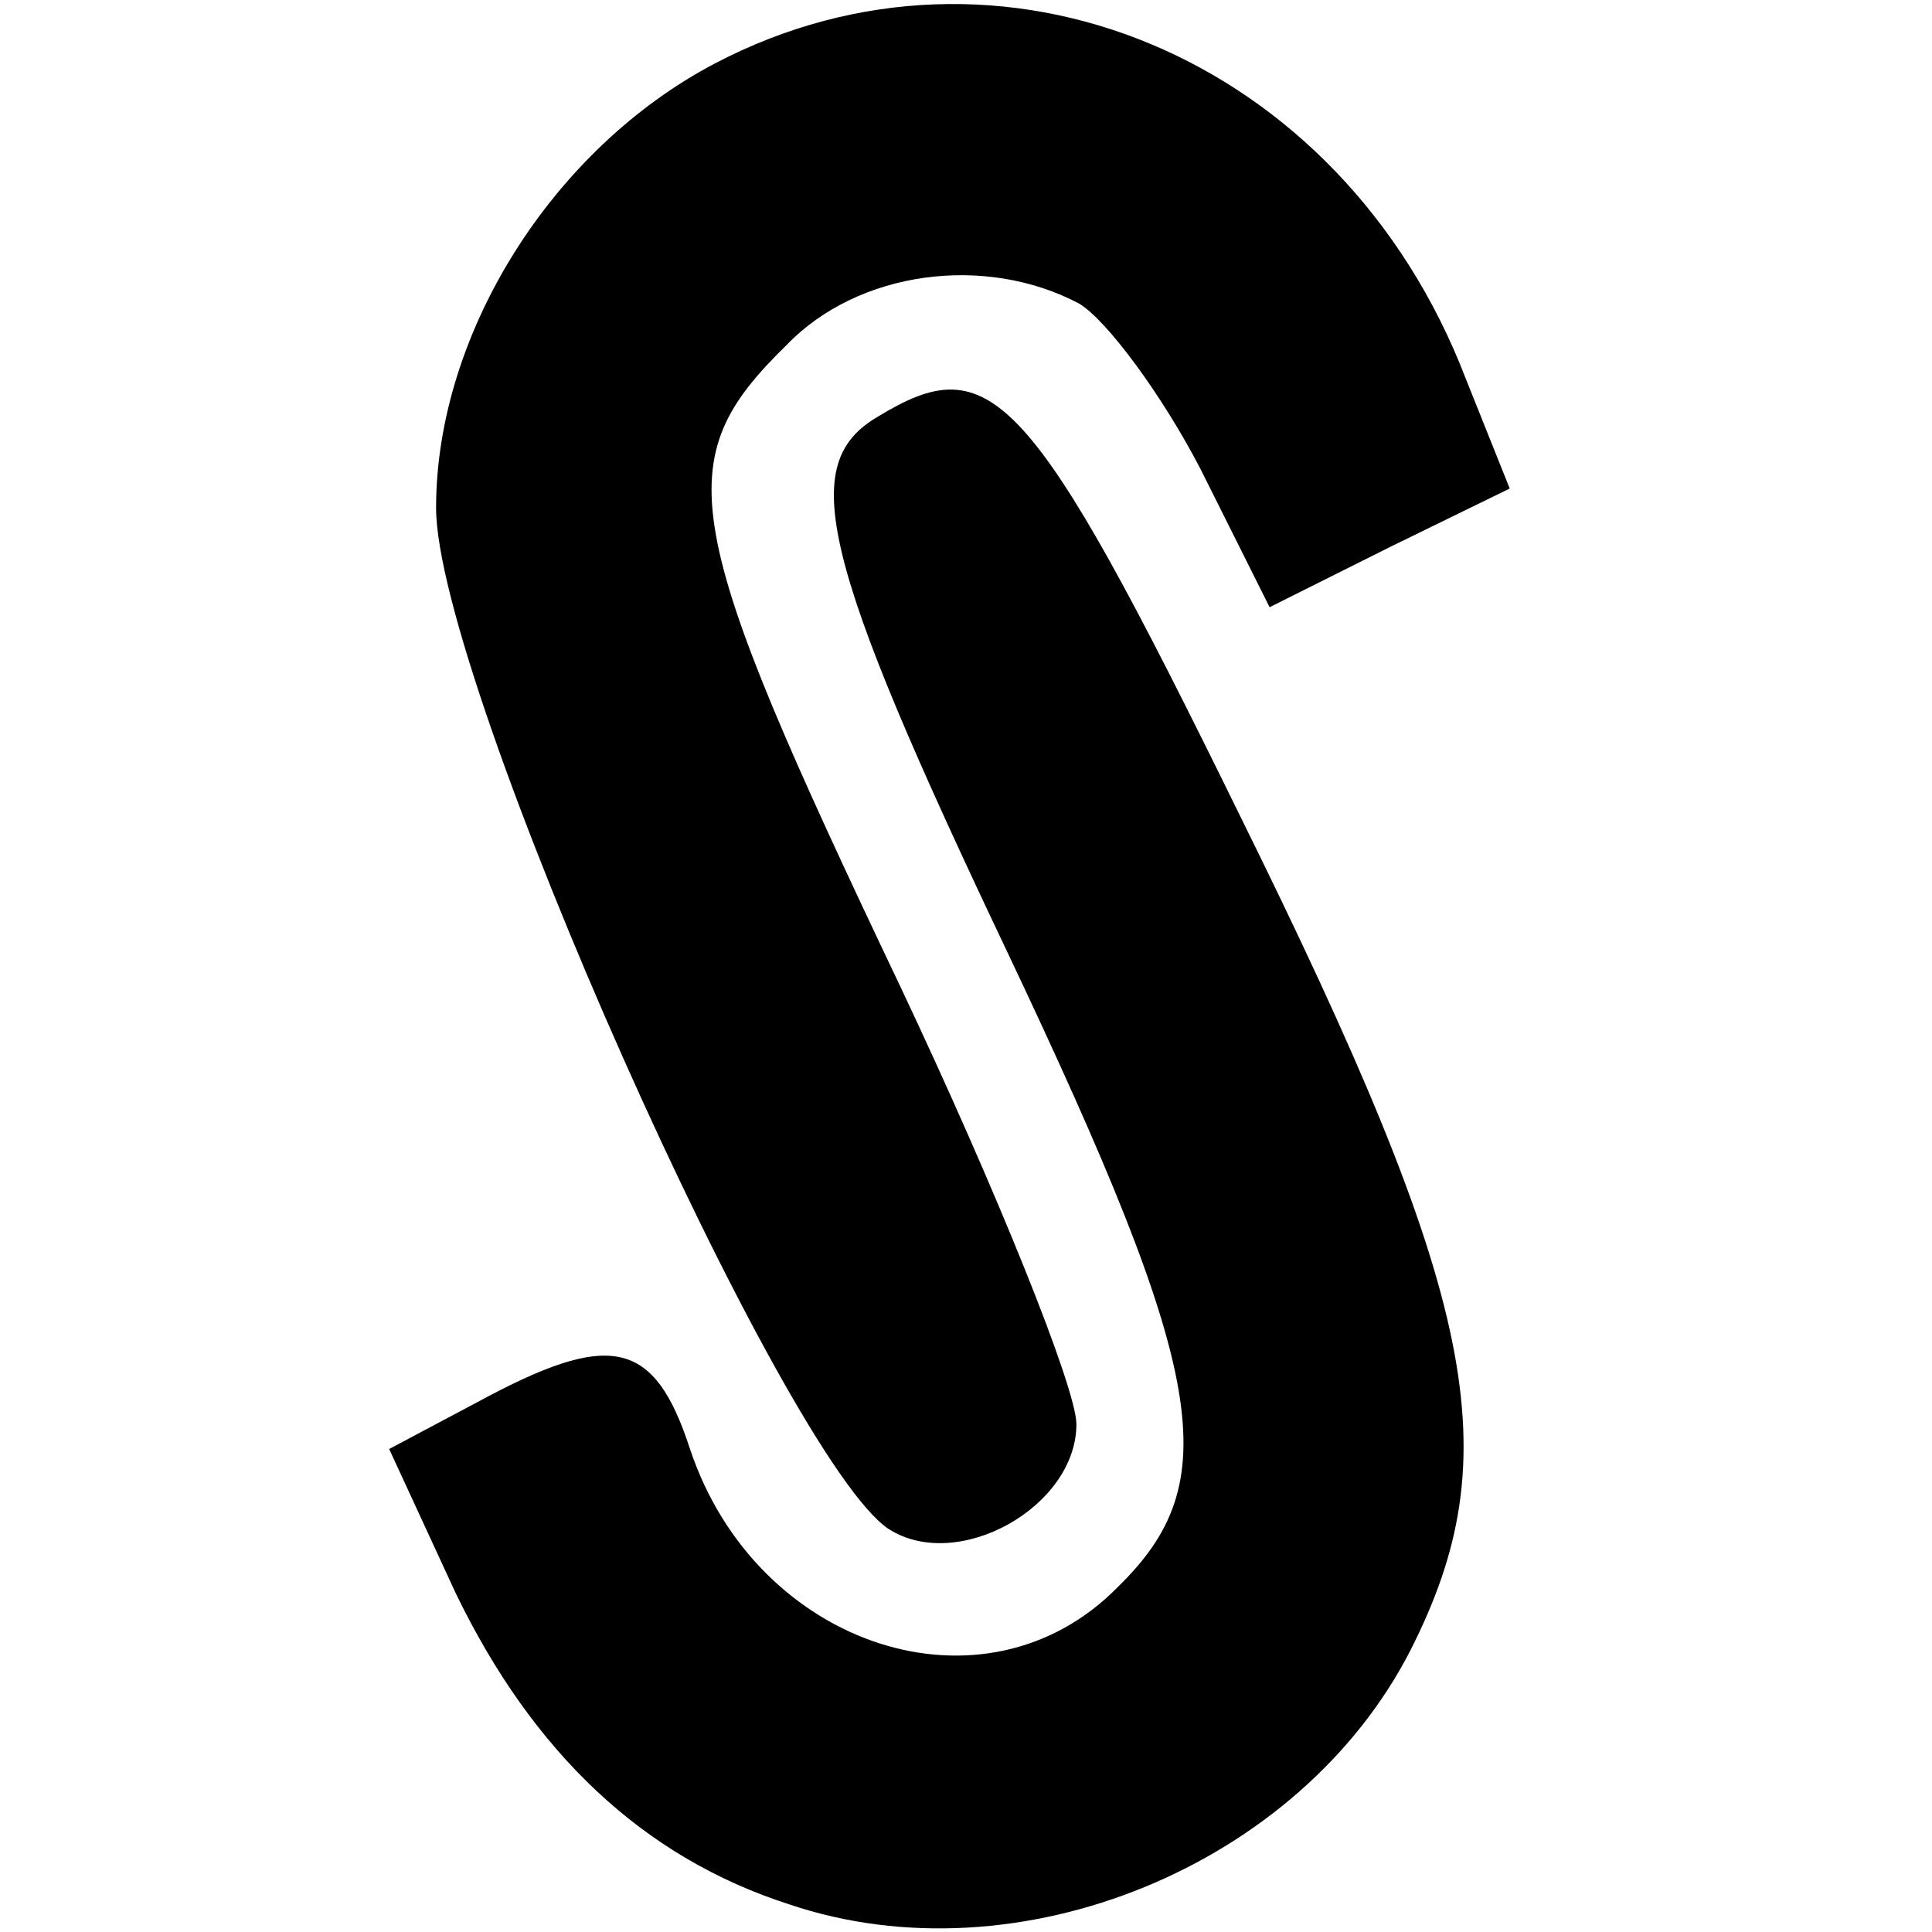
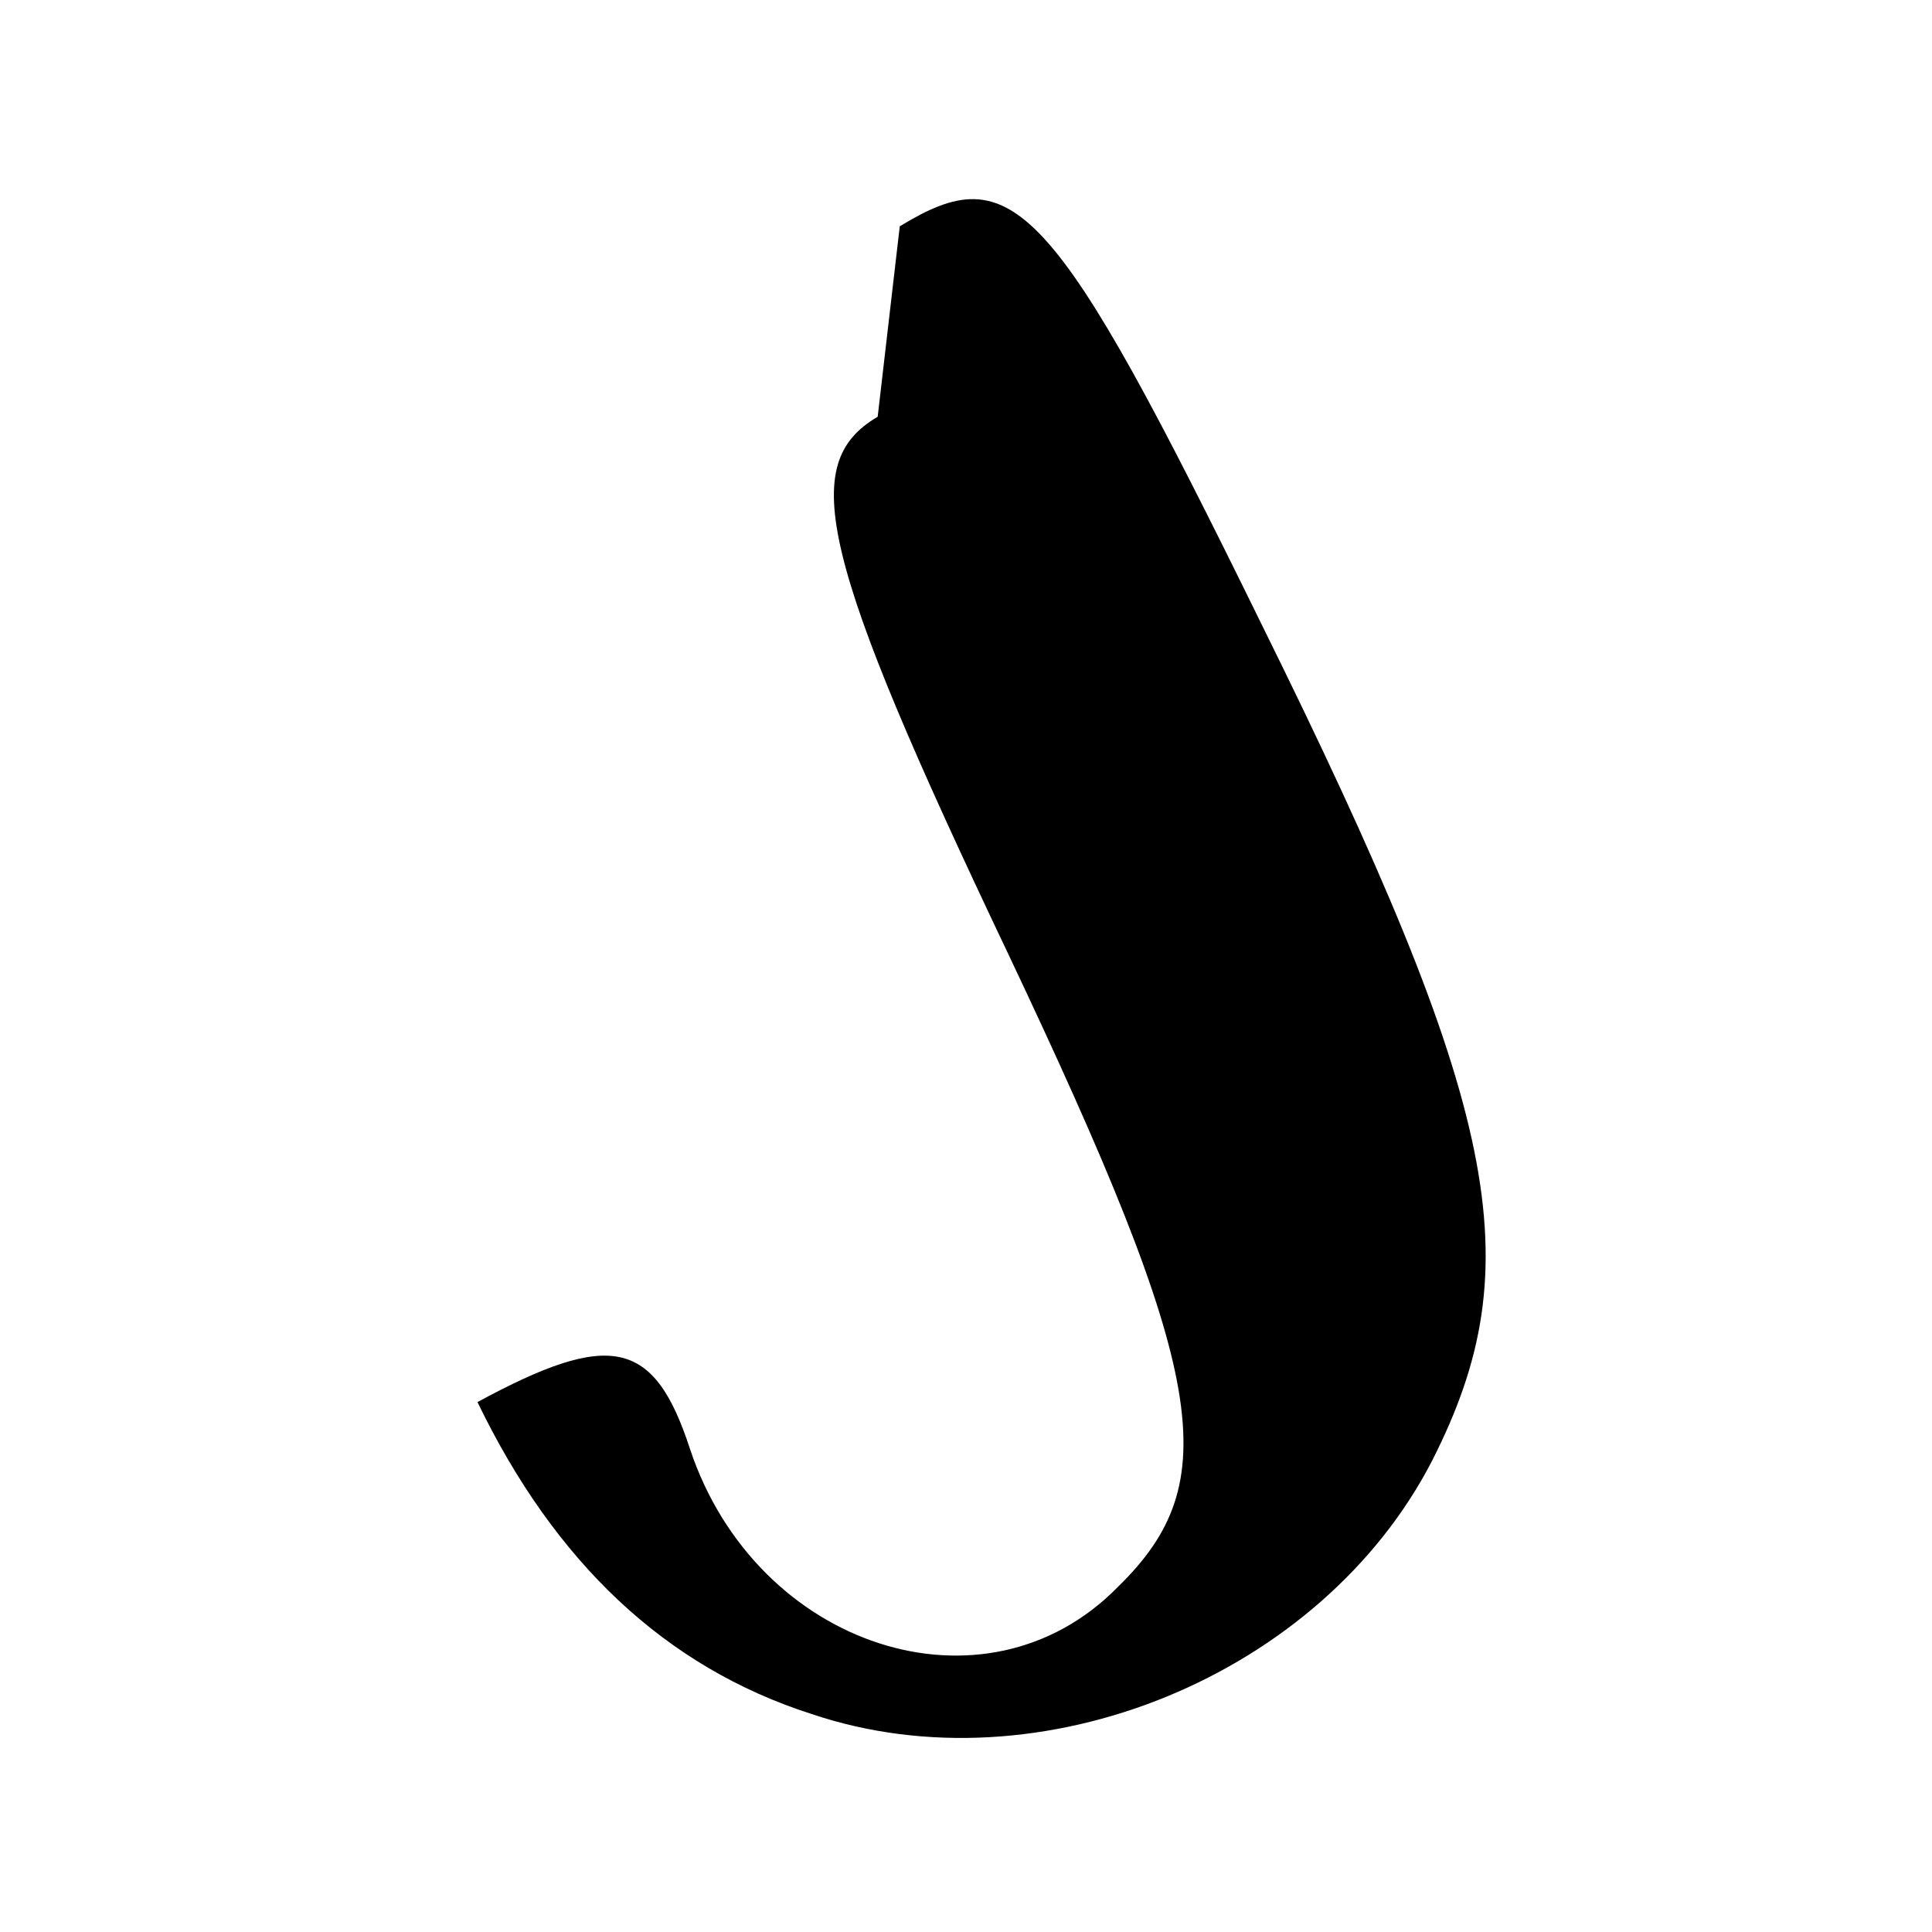
<svg xmlns="http://www.w3.org/2000/svg" version="1.0" width="70pt" height="70pt" viewBox="0 0 70 70" preserveAspectRatio="xMidYMid meet">
  <g transform="translate(0,70) scale(0.1,-0.1)" fill="#000000" stroke="none">
-     <path d="M259 677 c-59 -31 -101 -98 -101 -161 0 -63 126 -345 164 -370 25 -16 68 8 68 38 0 13 -29 85 -64 159 -80 168 -84 190 -41 232 26 27 72 33 106 15 10 -6 30 -33 44 -60 l25 -50 44 22 43 21 -16 40 c-45 117 -169 168 -272 114z" />
-     <path d="M318 549 c-29 -17 -21 -51 47 -194 73 -154 79 -192 40 -230 -48 -49 -131 -22 -155 50 -13 40 -29 43 -77 17 l-32 -17 24 -52 c28 -58 68 -96 121 -113 83 -28 185 14 225 92 36 71 25 127 -62 303 -76 155 -90 169 -131 144z" />
+     <path d="M318 549 c-29 -17 -21 -51 47 -194 73 -154 79 -192 40 -230 -48 -49 -131 -22 -155 50 -13 40 -29 43 -77 17 c28 -58 68 -96 121 -113 83 -28 185 14 225 92 36 71 25 127 -62 303 -76 155 -90 169 -131 144z" />
  </g>
</svg>